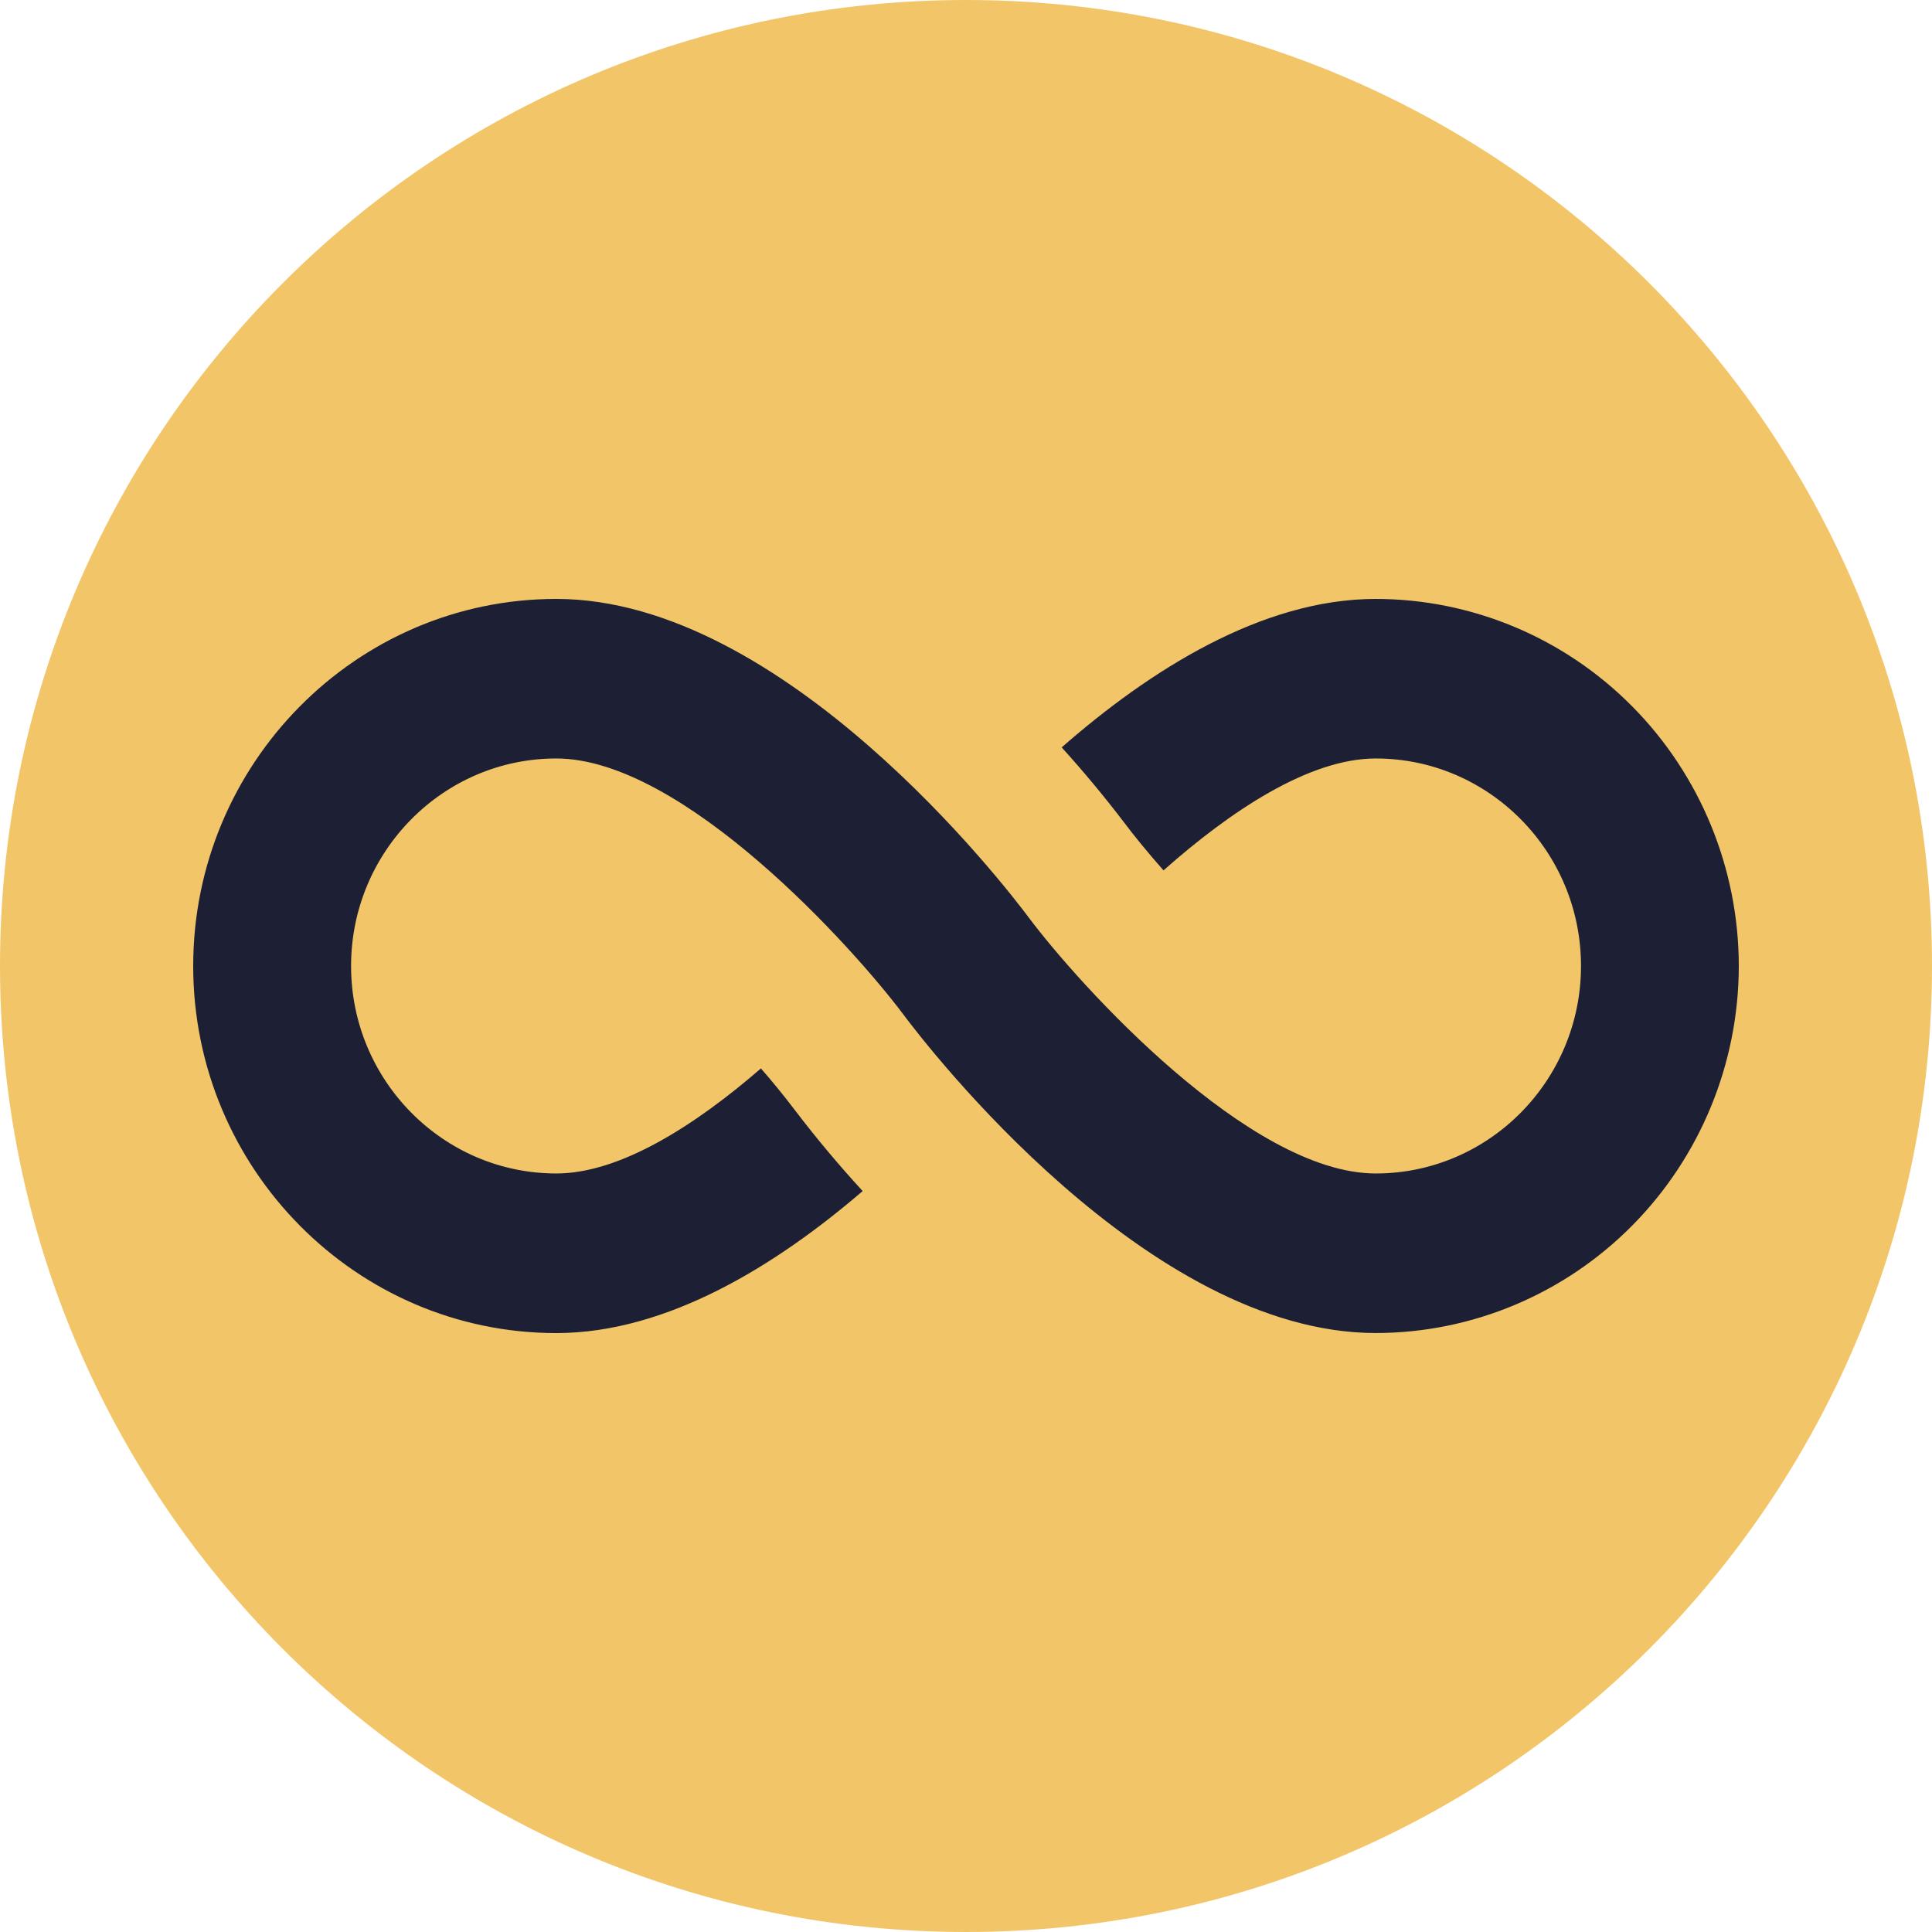
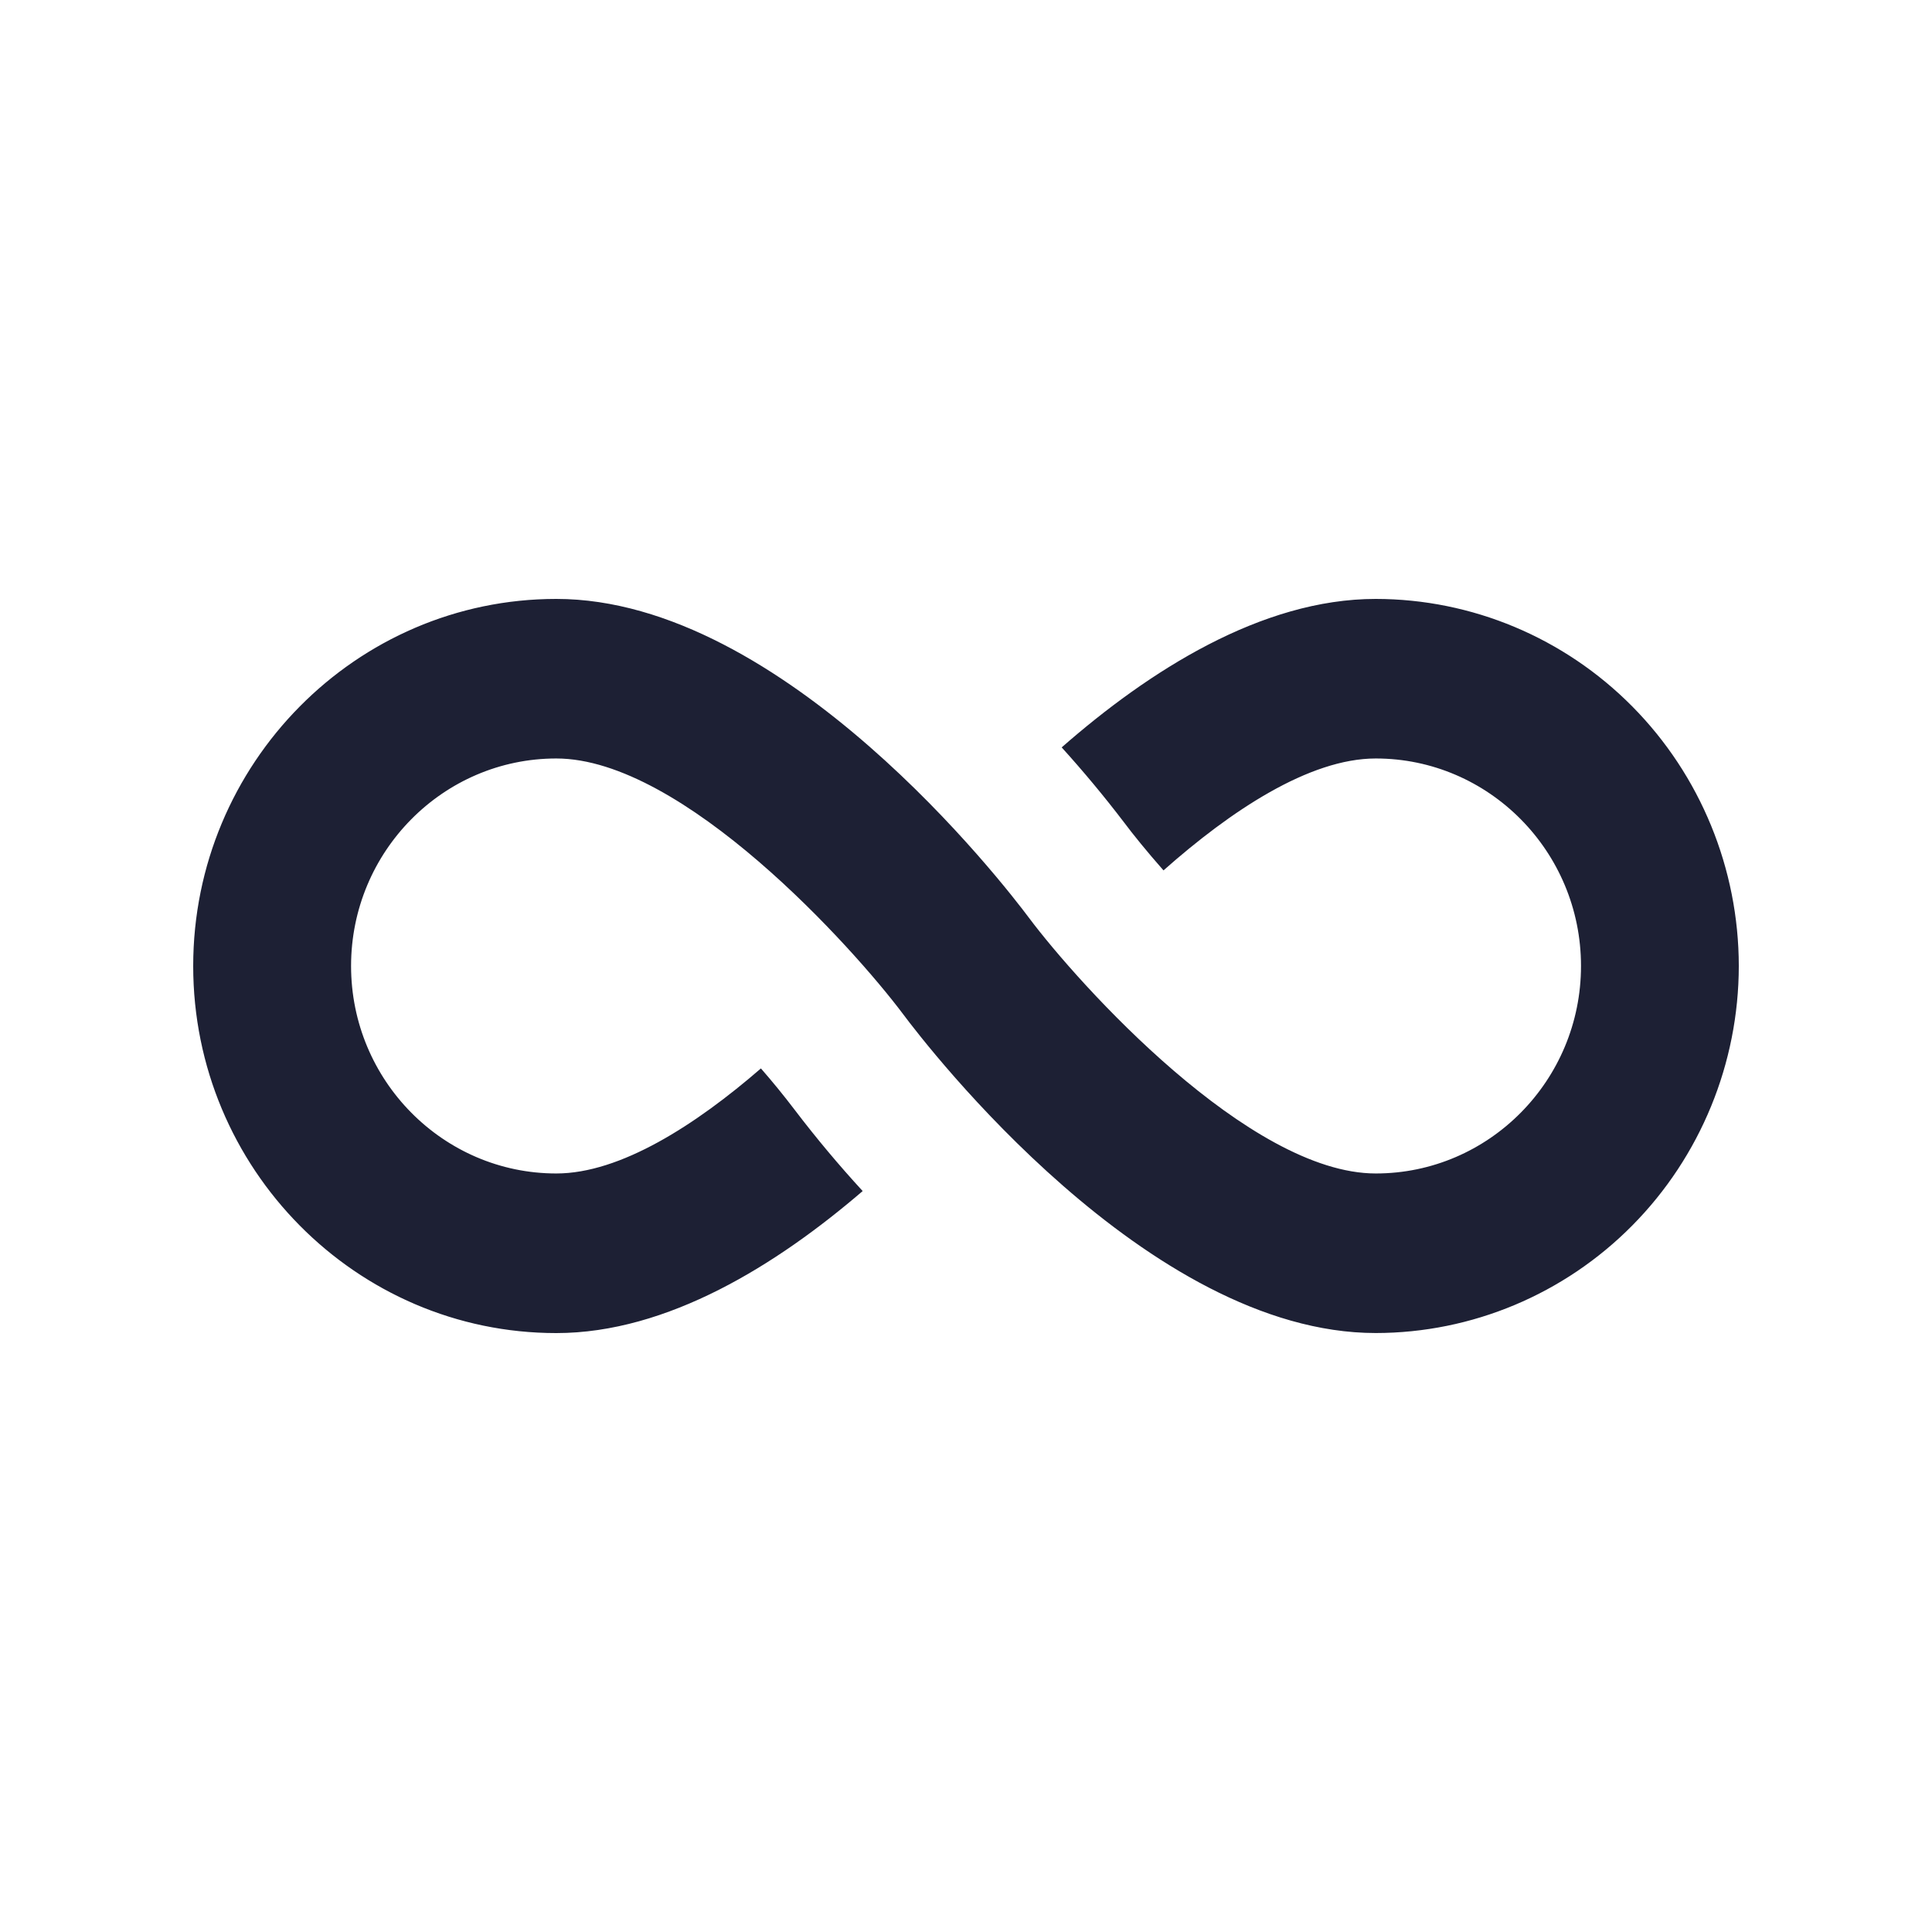
<svg xmlns="http://www.w3.org/2000/svg" width="80" height="80" viewBox="0 0 80 80" fill="none">
-   <path d="M40 80C62.091 80 80 62.091 80 40C80 17.909 62.091 0 40 0C17.909 0 0 17.909 0 40C0 62.091 17.909 80 40 80Z" fill="#F2C668" />
  <path d="M56.967 24.8C52.221 24.8 47.559 27.797 43.962 30.948C44.862 31.942 45.721 32.974 46.535 34.041C46.92 34.556 47.483 35.252 48.178 36.041C50.95 33.583 54.208 31.407 56.967 31.407C61.653 31.407 65.466 35.261 65.466 39.999C65.466 44.737 61.653 48.591 56.967 48.591C51.726 48.591 44.669 40.756 42.61 38.008C41.601 36.657 32.472 24.8 23.036 24.8C14.745 24.8 8 31.62 8 40.001C8 48.383 14.745 55.2 23.036 55.2C27.644 55.2 32.169 52.371 35.721 49.319C34.733 48.243 33.793 47.121 32.907 45.957C32.46 45.369 31.993 44.797 31.508 44.241C28.808 46.58 25.691 48.591 23.036 48.591C18.349 48.591 14.537 44.737 14.537 39.999C14.537 35.261 18.349 31.407 23.036 31.407C28.279 31.407 35.333 39.242 37.392 41.989C38.401 43.341 47.53 55.198 56.967 55.198C60.952 55.194 64.774 53.591 67.592 50.742C70.411 47.892 71.996 44.029 72 39.999C71.996 35.969 70.411 32.105 67.593 29.256C64.774 26.406 60.953 24.804 56.967 24.8Z" fill="#1D2034" />
</svg>